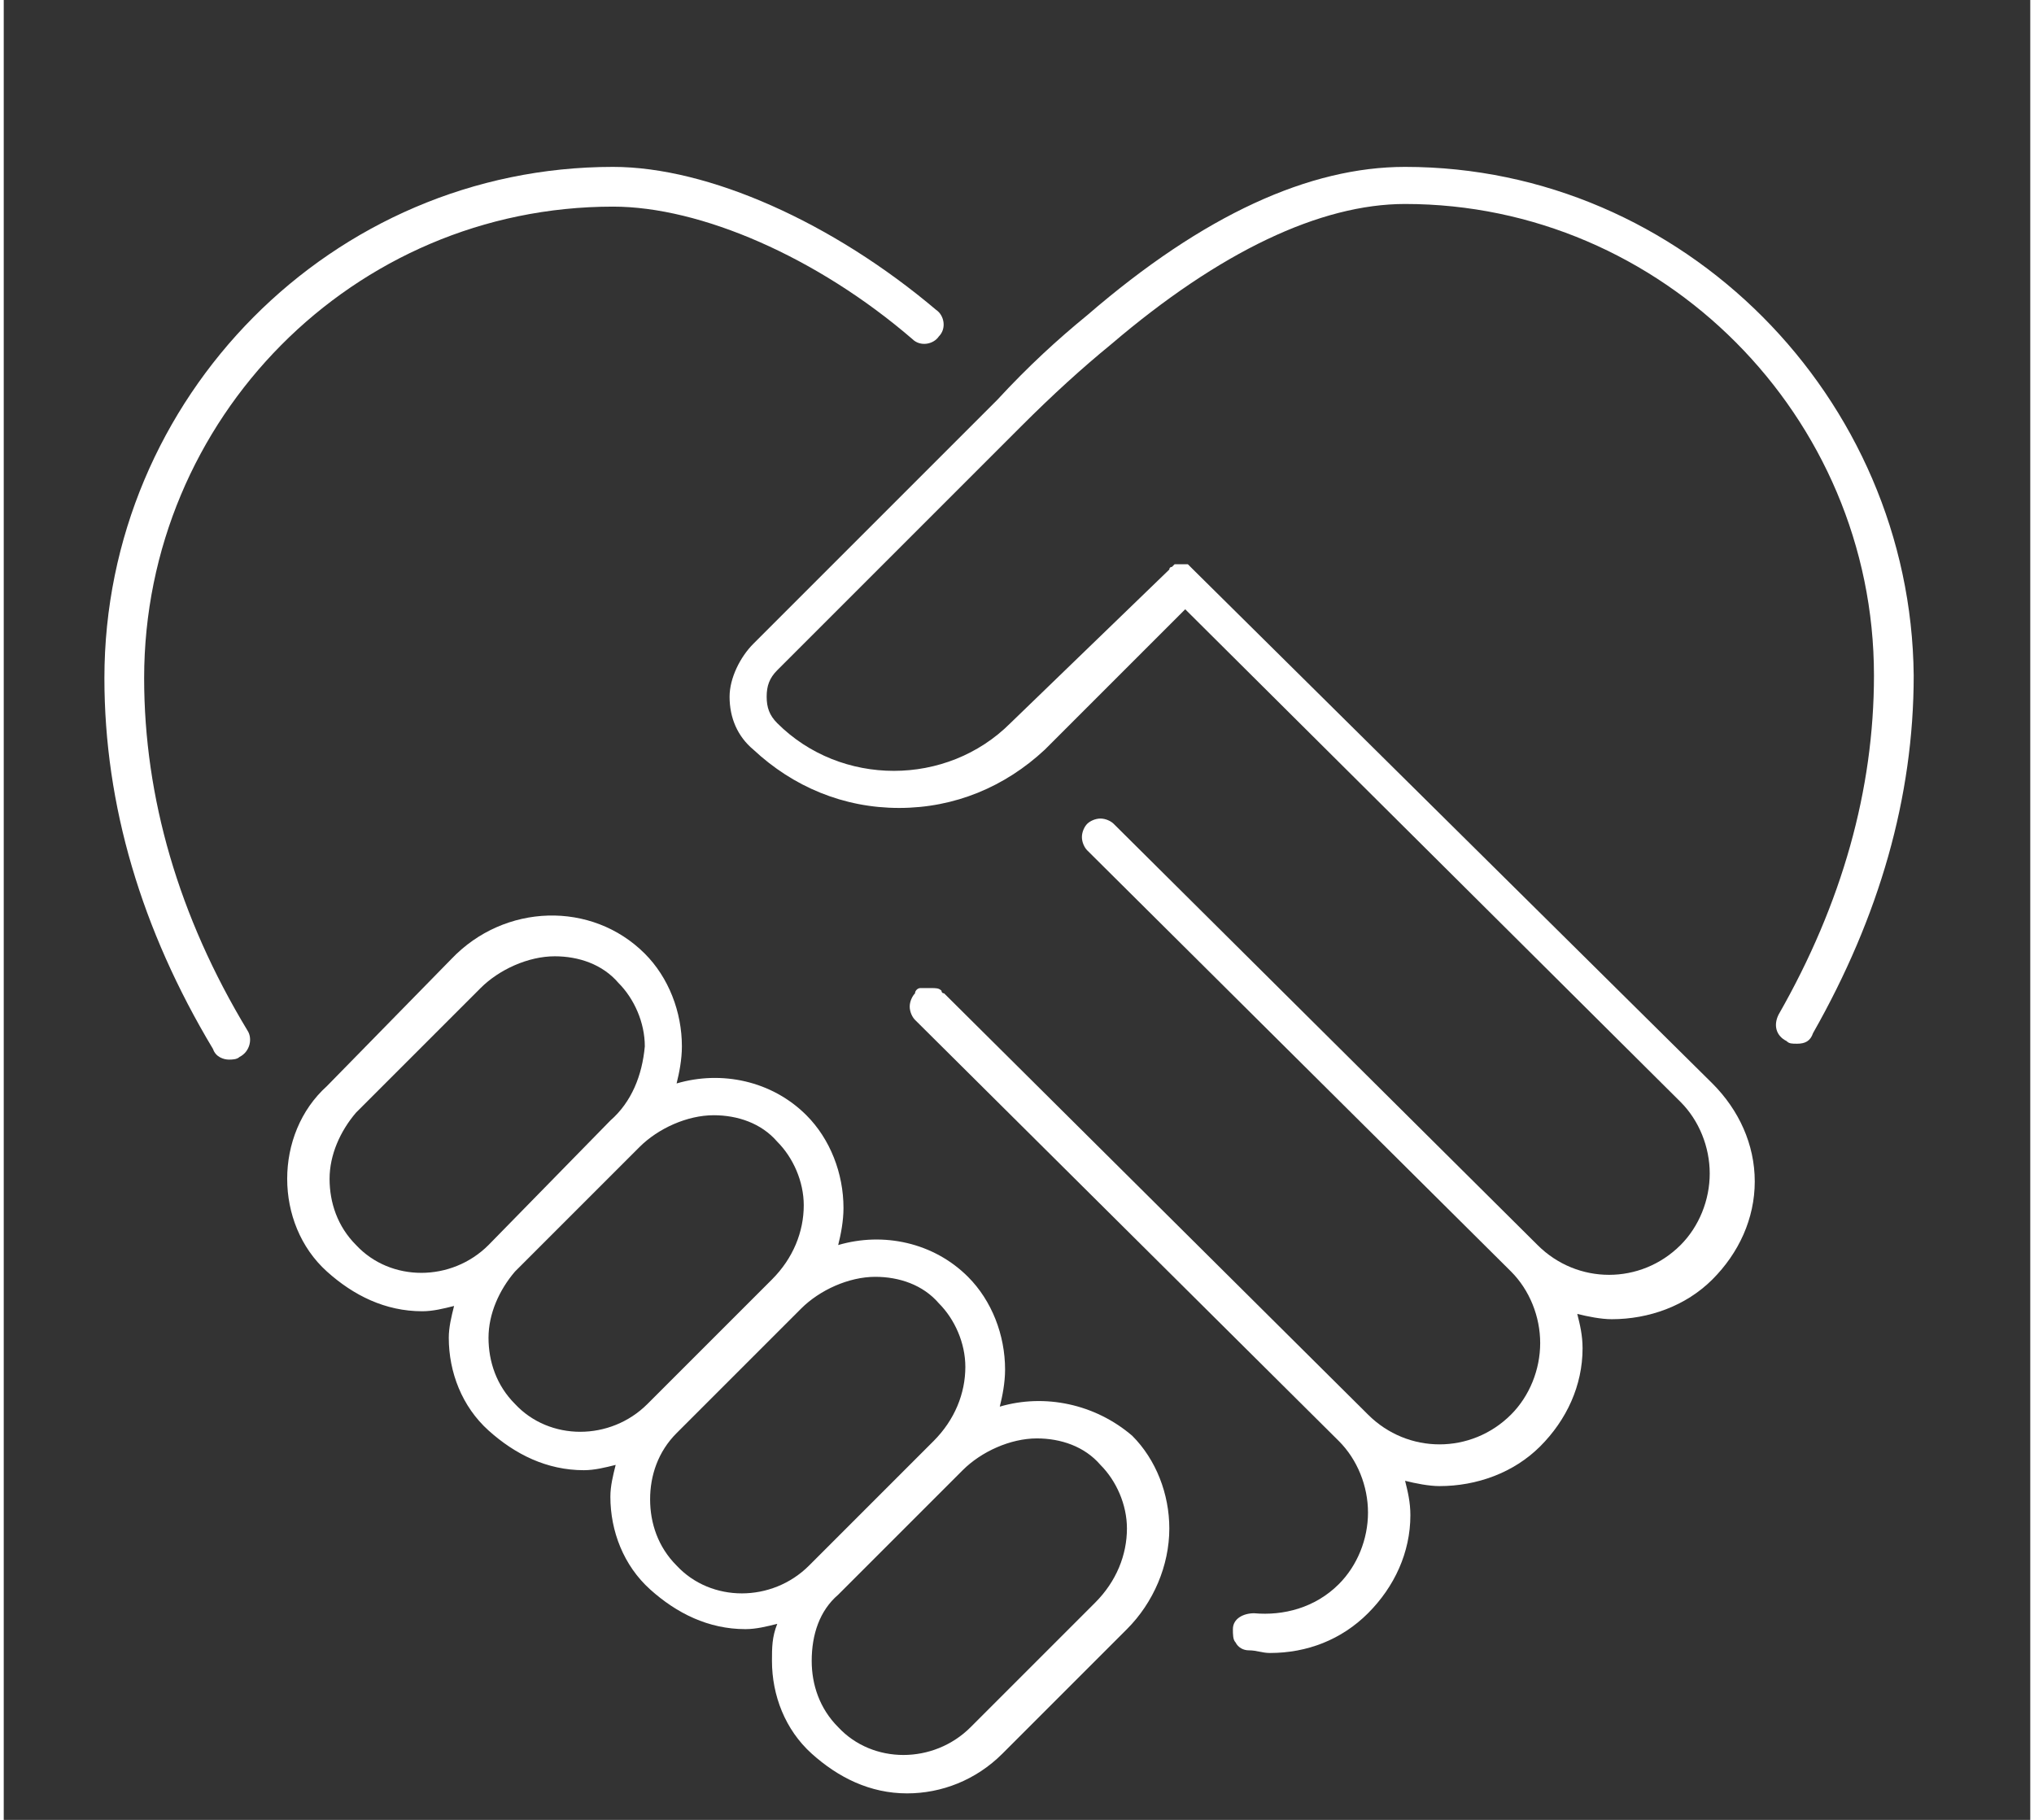
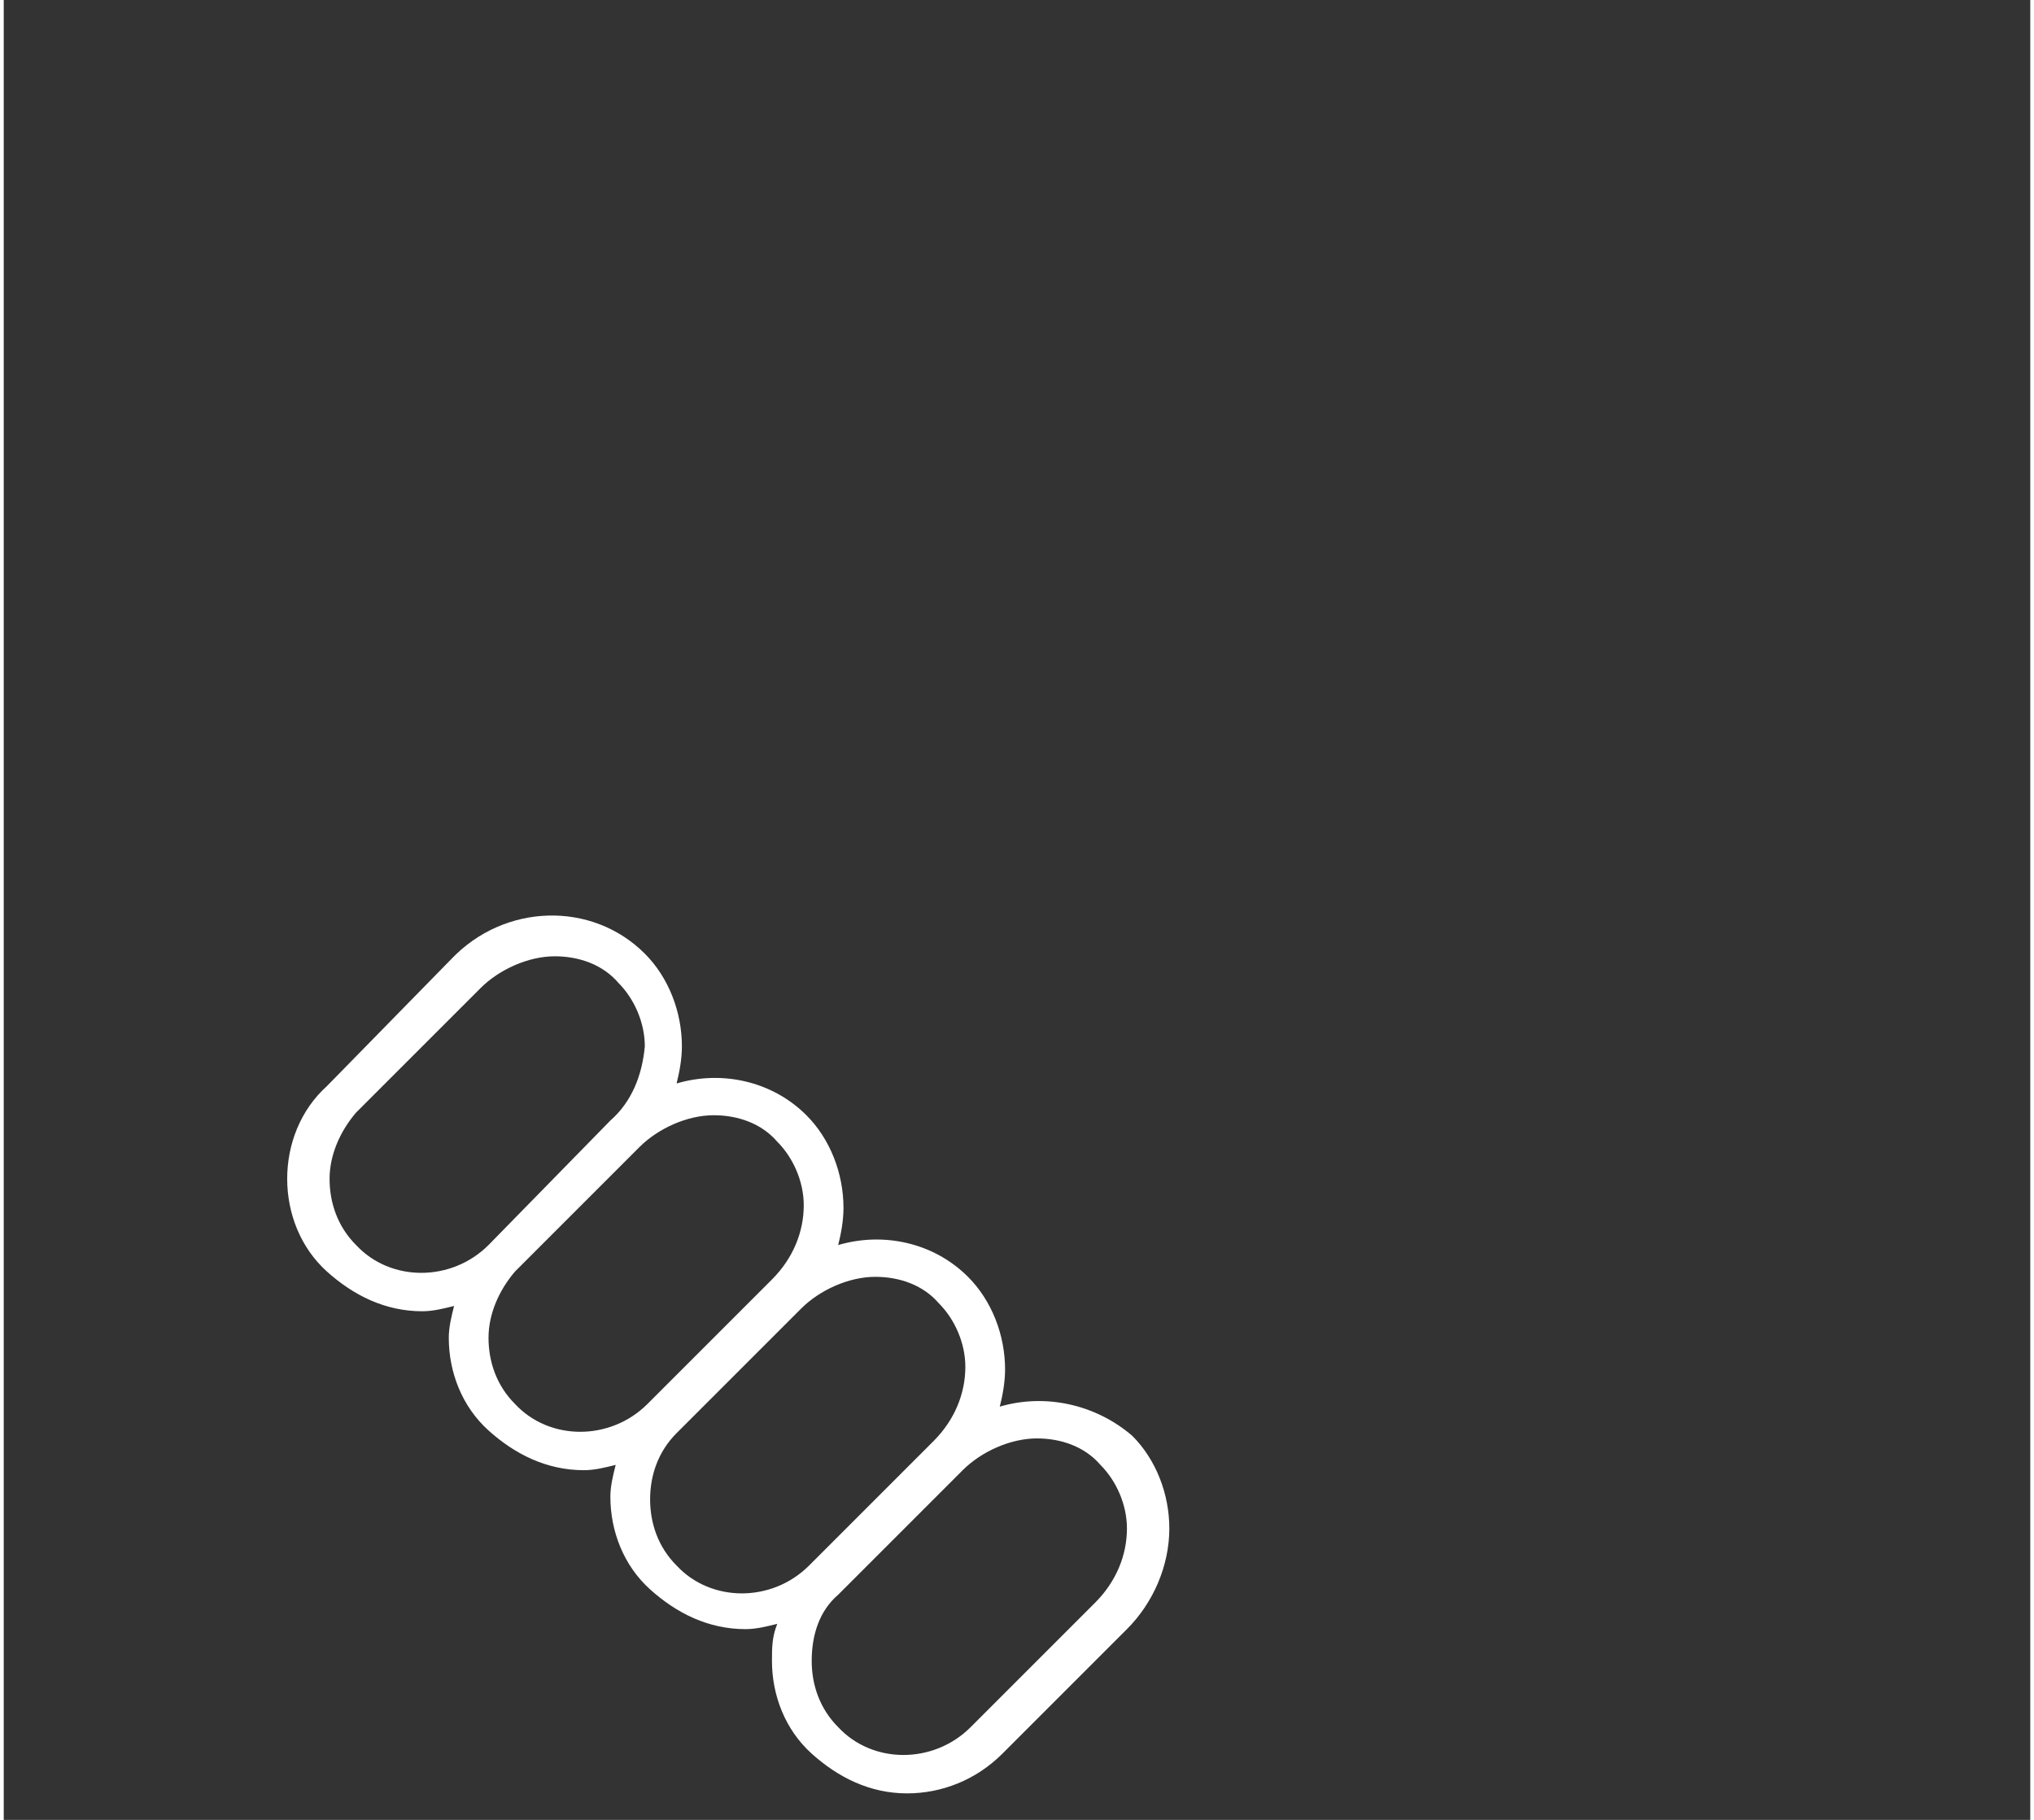
<svg xmlns="http://www.w3.org/2000/svg" version="1.1" id="Laag_1" x="0px" y="0px" viewBox="0 0 76.5 68.7" style="enable-background:new 0 0 76.5 68.7;" xml:space="preserve" width="76" height="68" preserveAspectRatio="xMidYMid">
  <rect x="0" y="0" width="76.5" height="68.7" fill="#333333" stroke="none" />
  <style type="text/css">
	.st0{fill:#FFFFFF;}
</style>
  <g>
-     <path class="st0" d="M52.9,6.3c-3.6,0-7.6,1.8-12,5.6c-1.1,0.9-2.2,1.9-3.4,3.2c0,0,0,0,0,0l-9.2,9.2c-0.5,0.5-0.9,1.3-0.9,2   c0,0.8,0.3,1.5,0.9,2c1.5,1.4,3.4,2.2,5.5,2.2c2.1,0,4-0.8,5.5-2.2l5.3-5.3l18.7,18.6c0.7,0.7,1.1,1.7,1.1,2.7c0,1-0.4,2-1.1,2.7   c-1.5,1.5-3.9,1.5-5.4,0l-16-15.9c-0.1-0.1-0.3-0.2-0.5-0.2c0,0,0,0,0,0c-0.2,0-0.4,0.1-0.5,0.2c-0.1,0.1-0.2,0.3-0.2,0.5   c0,0.2,0.1,0.4,0.2,0.5l16,15.9c0.7,0.7,1.1,1.7,1.1,2.7s-0.4,2-1.1,2.7c-1.5,1.5-3.9,1.5-5.4,0l-16-15.9c0,0-0.1,0-0.1-0.1   c-0.1-0.1-0.2-0.1-0.4-0.1c-0.1,0-0.2,0-0.4,0c-0.1,0-0.2,0.1-0.2,0.2c-0.1,0.1-0.2,0.3-0.2,0.5s0.1,0.4,0.2,0.5l16,15.9   c0.7,0.7,1.1,1.7,1.1,2.7c0,1-0.4,2-1.1,2.7c-0.9,0.9-2.1,1.2-3.2,1.1c-0.4,0-0.8,0.2-0.8,0.6c0,0.2,0,0.4,0.1,0.5   c0.1,0.2,0.3,0.3,0.5,0.3c0.3,0,0.5,0.1,0.8,0.1c1.4,0,2.7-0.5,3.7-1.5c1-1,1.6-2.3,1.6-3.7c0-0.5-0.1-0.9-0.2-1.3   c0.4,0.1,0.9,0.2,1.3,0.2c1.4,0,2.8-0.5,3.8-1.5c1-1,1.6-2.3,1.6-3.7c0-0.5-0.1-0.9-0.2-1.3c0.4,0.1,0.9,0.2,1.3,0.2   c1.4,0,2.8-0.5,3.8-1.5c1-1,1.6-2.3,1.6-3.7c0-1.4-0.6-2.7-1.6-3.7L44.9,21.5c0,0-0.1-0.1-0.1-0.1c0,0-0.1-0.1-0.1-0.1   c0,0-0.1,0-0.2,0c0,0-0.1,0-0.1,0c0,0,0,0,0,0s0,0,0,0c0,0-0.1,0-0.1,0c0,0-0.1,0-0.1,0c0,0-0.1,0.1-0.1,0.1c0,0-0.1,0-0.1,0.1   L38,27.3c-2.4,2.4-6.4,2.4-8.8,0c-0.3-0.3-0.4-0.6-0.4-1c0-0.4,0.1-0.7,0.4-1l9.2-9.2c0,0,0,0,0,0c1.2-1.2,2.3-2.2,3.4-3.1   c4.1-3.5,7.9-5.3,11.1-5.3c9.7,0,17.7,8,17.7,17.8c0,4.3-1.2,8.6-3.6,12.8c-0.2,0.4-0.1,0.8,0.3,1c0.1,0.1,0.2,0.1,0.4,0.1   c0.3,0,0.5-0.1,0.6-0.4c2.5-4.4,3.8-8.9,3.8-13.5C72,15,63.4,6.3,52.9,6.3z" />
-     <path class="st0" d="M23,7.8c3.3,0,7.7,1.9,11.3,5c0.3,0.3,0.8,0.2,1-0.1c0.3-0.3,0.2-0.8-0.1-1C31.3,8.4,26.6,6.3,23,6.3   C12.4,6.3,3.8,15,3.8,25.6c0,4.8,1.4,9.5,4.1,14C8,39.9,8.3,40,8.5,40c0.1,0,0.3,0,0.4-0.1c0.4-0.2,0.5-0.7,0.3-1   c-2.6-4.3-3.9-8.8-3.9-13.3C5.3,15.8,13.2,7.8,23,7.8z" />
    <path class="st0" d="M37.6,53.1c0.1-0.4,0.2-0.9,0.2-1.4c0-1.3-0.5-2.6-1.4-3.5c-1.3-1.3-3.2-1.7-4.9-1.2c0.1-0.4,0.2-0.9,0.2-1.4   c0-1.3-0.5-2.6-1.4-3.5c-1.3-1.3-3.2-1.7-4.9-1.2c0.1-0.4,0.2-0.9,0.2-1.4c0-1.3-0.5-2.6-1.4-3.5c-2-2-5.3-1.9-7.3,0.2L12.2,41   c-1,0.9-1.5,2.2-1.5,3.5s0.5,2.6,1.5,3.5c1,0.9,2.2,1.5,3.6,1.5c0.4,0,0.8-0.1,1.2-0.2c-0.1,0.4-0.2,0.8-0.2,1.2   c0,1.3,0.5,2.6,1.5,3.5c1,0.9,2.2,1.5,3.6,1.5c0.4,0,0.8-0.1,1.2-0.2c-0.1,0.4-0.2,0.8-0.2,1.2c0,1.3,0.5,2.6,1.5,3.5   c1,0.9,2.2,1.5,3.6,1.5c0.4,0,0.8-0.1,1.2-0.2C29,61.8,29,62.2,29,62.7c0,1.3,0.5,2.6,1.5,3.5c1,0.9,2.2,1.5,3.6,1.5   c1.3,0,2.6-0.5,3.6-1.5l4.7-4.7c1-1,1.6-2.4,1.6-3.8c0-1.3-0.5-2.6-1.4-3.5C41.2,53,39.3,52.6,37.6,53.1z M31.5,60.2l4.7-4.7   c0.7-0.7,1.8-1.2,2.8-1.2c0.9,0,1.8,0.3,2.4,1c0.6,0.6,1,1.5,1,2.4c0,1-0.4,2-1.2,2.8l-4.7,4.7c-1.4,1.4-3.7,1.4-5,0   c-0.7-0.7-1-1.6-1-2.5C30.5,61.7,30.8,60.8,31.5,60.2z M25.4,54.1l4.7-4.7c0.7-0.7,1.8-1.2,2.8-1.2c0.9,0,1.8,0.3,2.4,1   c0.6,0.6,1,1.5,1,2.4c0,1-0.4,2-1.2,2.8l-4.7,4.7c-1.4,1.4-3.7,1.4-5,0c-0.7-0.7-1-1.6-1-2.5C24.4,55.7,24.7,54.8,25.4,54.1z    M22.9,42.3L18.3,47c-1.4,1.4-3.7,1.4-5,0c-0.7-0.7-1-1.6-1-2.5s0.4-1.8,1-2.5l4.7-4.7c0.7-0.7,1.8-1.2,2.8-1.2   c0.9,0,1.8,0.3,2.4,1c0.6,0.6,1,1.5,1,2.4C24.1,40.6,23.7,41.6,22.9,42.3z M24.3,53c-1.4,1.4-3.7,1.4-5,0c-0.7-0.7-1-1.6-1-2.5   c0-0.9,0.4-1.8,1-2.5l4.7-4.7c0.7-0.7,1.8-1.2,2.8-1.2c0.9,0,1.8,0.3,2.4,1c0.6,0.6,1,1.5,1,2.4c0,1-0.4,2-1.2,2.8L24.3,53z" />
  </g>
</svg>